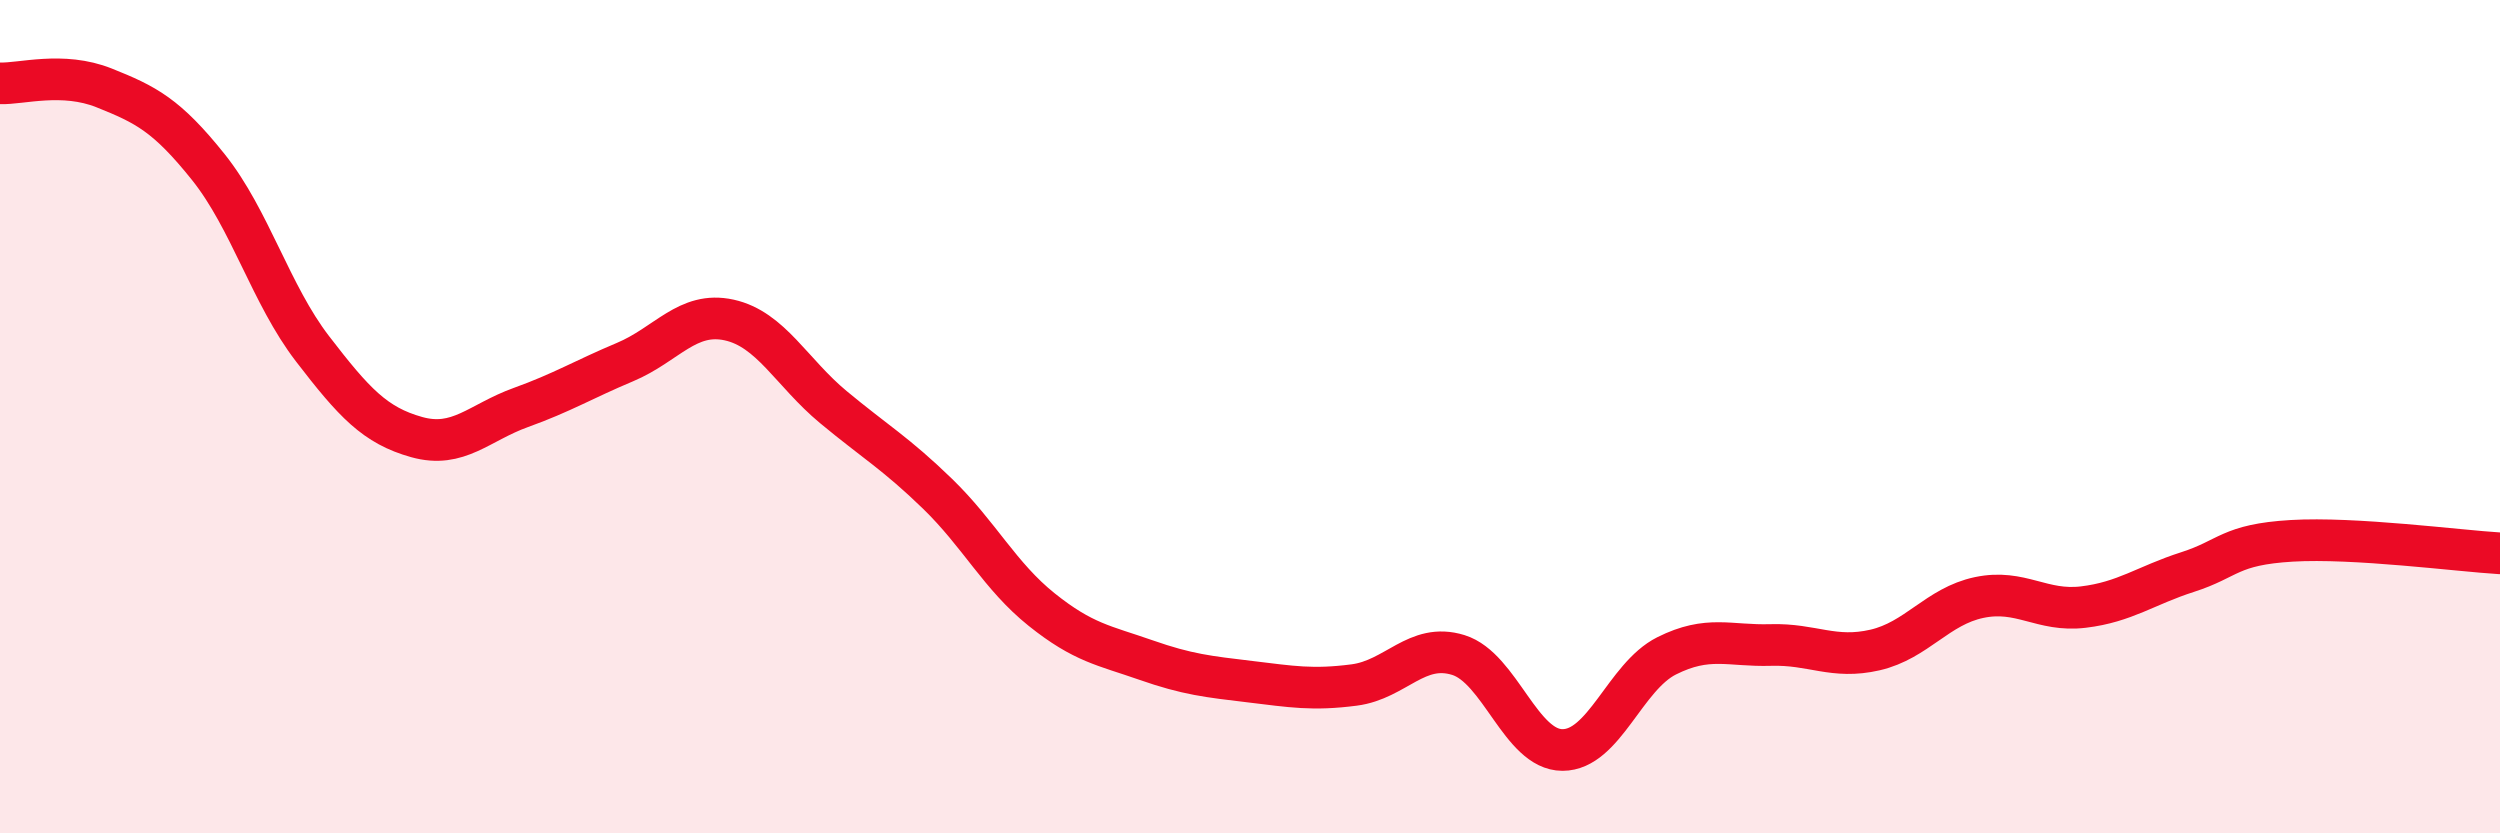
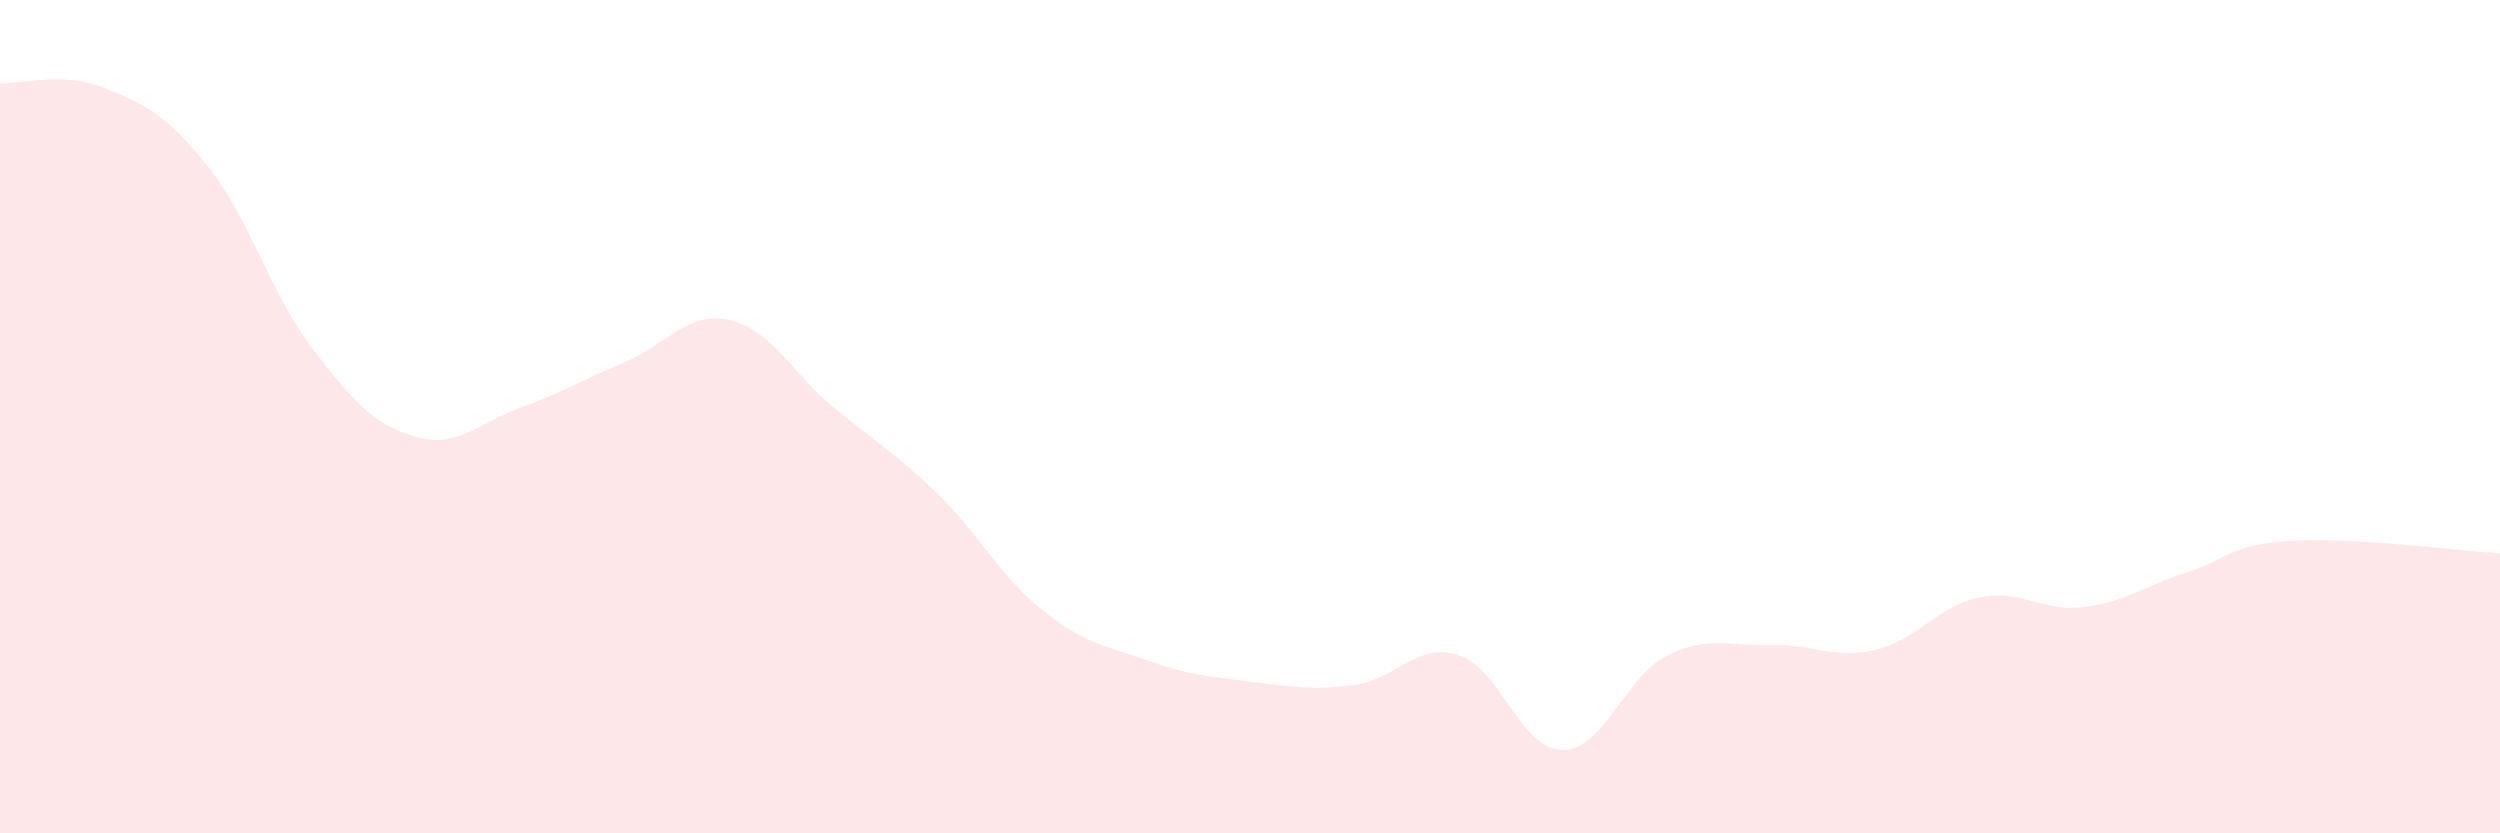
<svg xmlns="http://www.w3.org/2000/svg" width="60" height="20" viewBox="0 0 60 20">
  <path d="M 0,2 C 0.5,2.02 1.5,1.71 2.5,2.11 C 3.5,2.51 4,2.76 5,4.01 C 6,5.26 6.5,7.07 7.5,8.37 C 8.5,9.67 9,10.21 10,10.49 C 11,10.77 11.5,10.14 12.5,9.78 C 13.5,9.42 14,9.11 15,8.69 C 16,8.27 16.5,7.46 17.5,7.68 C 18.5,7.9 19,8.94 20,9.77 C 21,10.6 21.5,10.88 22.5,11.85 C 23.5,12.82 24,13.83 25,14.63 C 26,15.43 26.5,15.49 27.5,15.84 C 28.5,16.19 29,16.24 30,16.36 C 31,16.48 31.5,16.57 32.5,16.44 C 33.5,16.31 34,15.41 35,15.72 C 36,16.03 36.5,18 37.5,18 C 38.5,18 39,16.24 40,15.74 C 41,15.24 41.5,15.51 42.5,15.48 C 43.5,15.45 44,15.83 45,15.6 C 46,15.37 46.5,14.55 47.5,14.34 C 48.5,14.13 49,14.69 50,14.57 C 51,14.45 51.5,14.05 52.5,13.73 C 53.5,13.41 53.5,13.07 55,12.98 C 56.5,12.89 59,13.22 60,13.28L60 20L0 20Z" fill="#EB0A25" opacity="0.1" stroke-linecap="round" stroke-linejoin="round" />
-   <path d="M 0,2 C 0.5,2.02 1.5,1.71 2.5,2.11 C 3.5,2.51 4,2.76 5,4.01 C 6,5.26 6.5,7.07 7.5,8.37 C 8.5,9.67 9,10.21 10,10.49 C 11,10.77 11.5,10.14 12.5,9.78 C 13.5,9.42 14,9.11 15,8.69 C 16,8.27 16.5,7.46 17.5,7.68 C 18.5,7.9 19,8.94 20,9.77 C 21,10.6 21.5,10.88 22.5,11.85 C 23.5,12.82 24,13.83 25,14.63 C 26,15.43 26.5,15.49 27.5,15.84 C 28.5,16.19 29,16.24 30,16.36 C 31,16.48 31.5,16.57 32.5,16.44 C 33.5,16.31 34,15.41 35,15.72 C 36,16.03 36.5,18 37.5,18 C 38.5,18 39,16.24 40,15.74 C 41,15.24 41.5,15.51 42.5,15.48 C 43.5,15.45 44,15.83 45,15.6 C 46,15.37 46.5,14.55 47.5,14.34 C 48.5,14.13 49,14.69 50,14.57 C 51,14.45 51.5,14.05 52.5,13.73 C 53.5,13.41 53.5,13.07 55,12.98 C 56.5,12.89 59,13.22 60,13.28" stroke="#EB0A25" stroke-width="1" fill="none" stroke-linecap="round" stroke-linejoin="round" />
</svg>